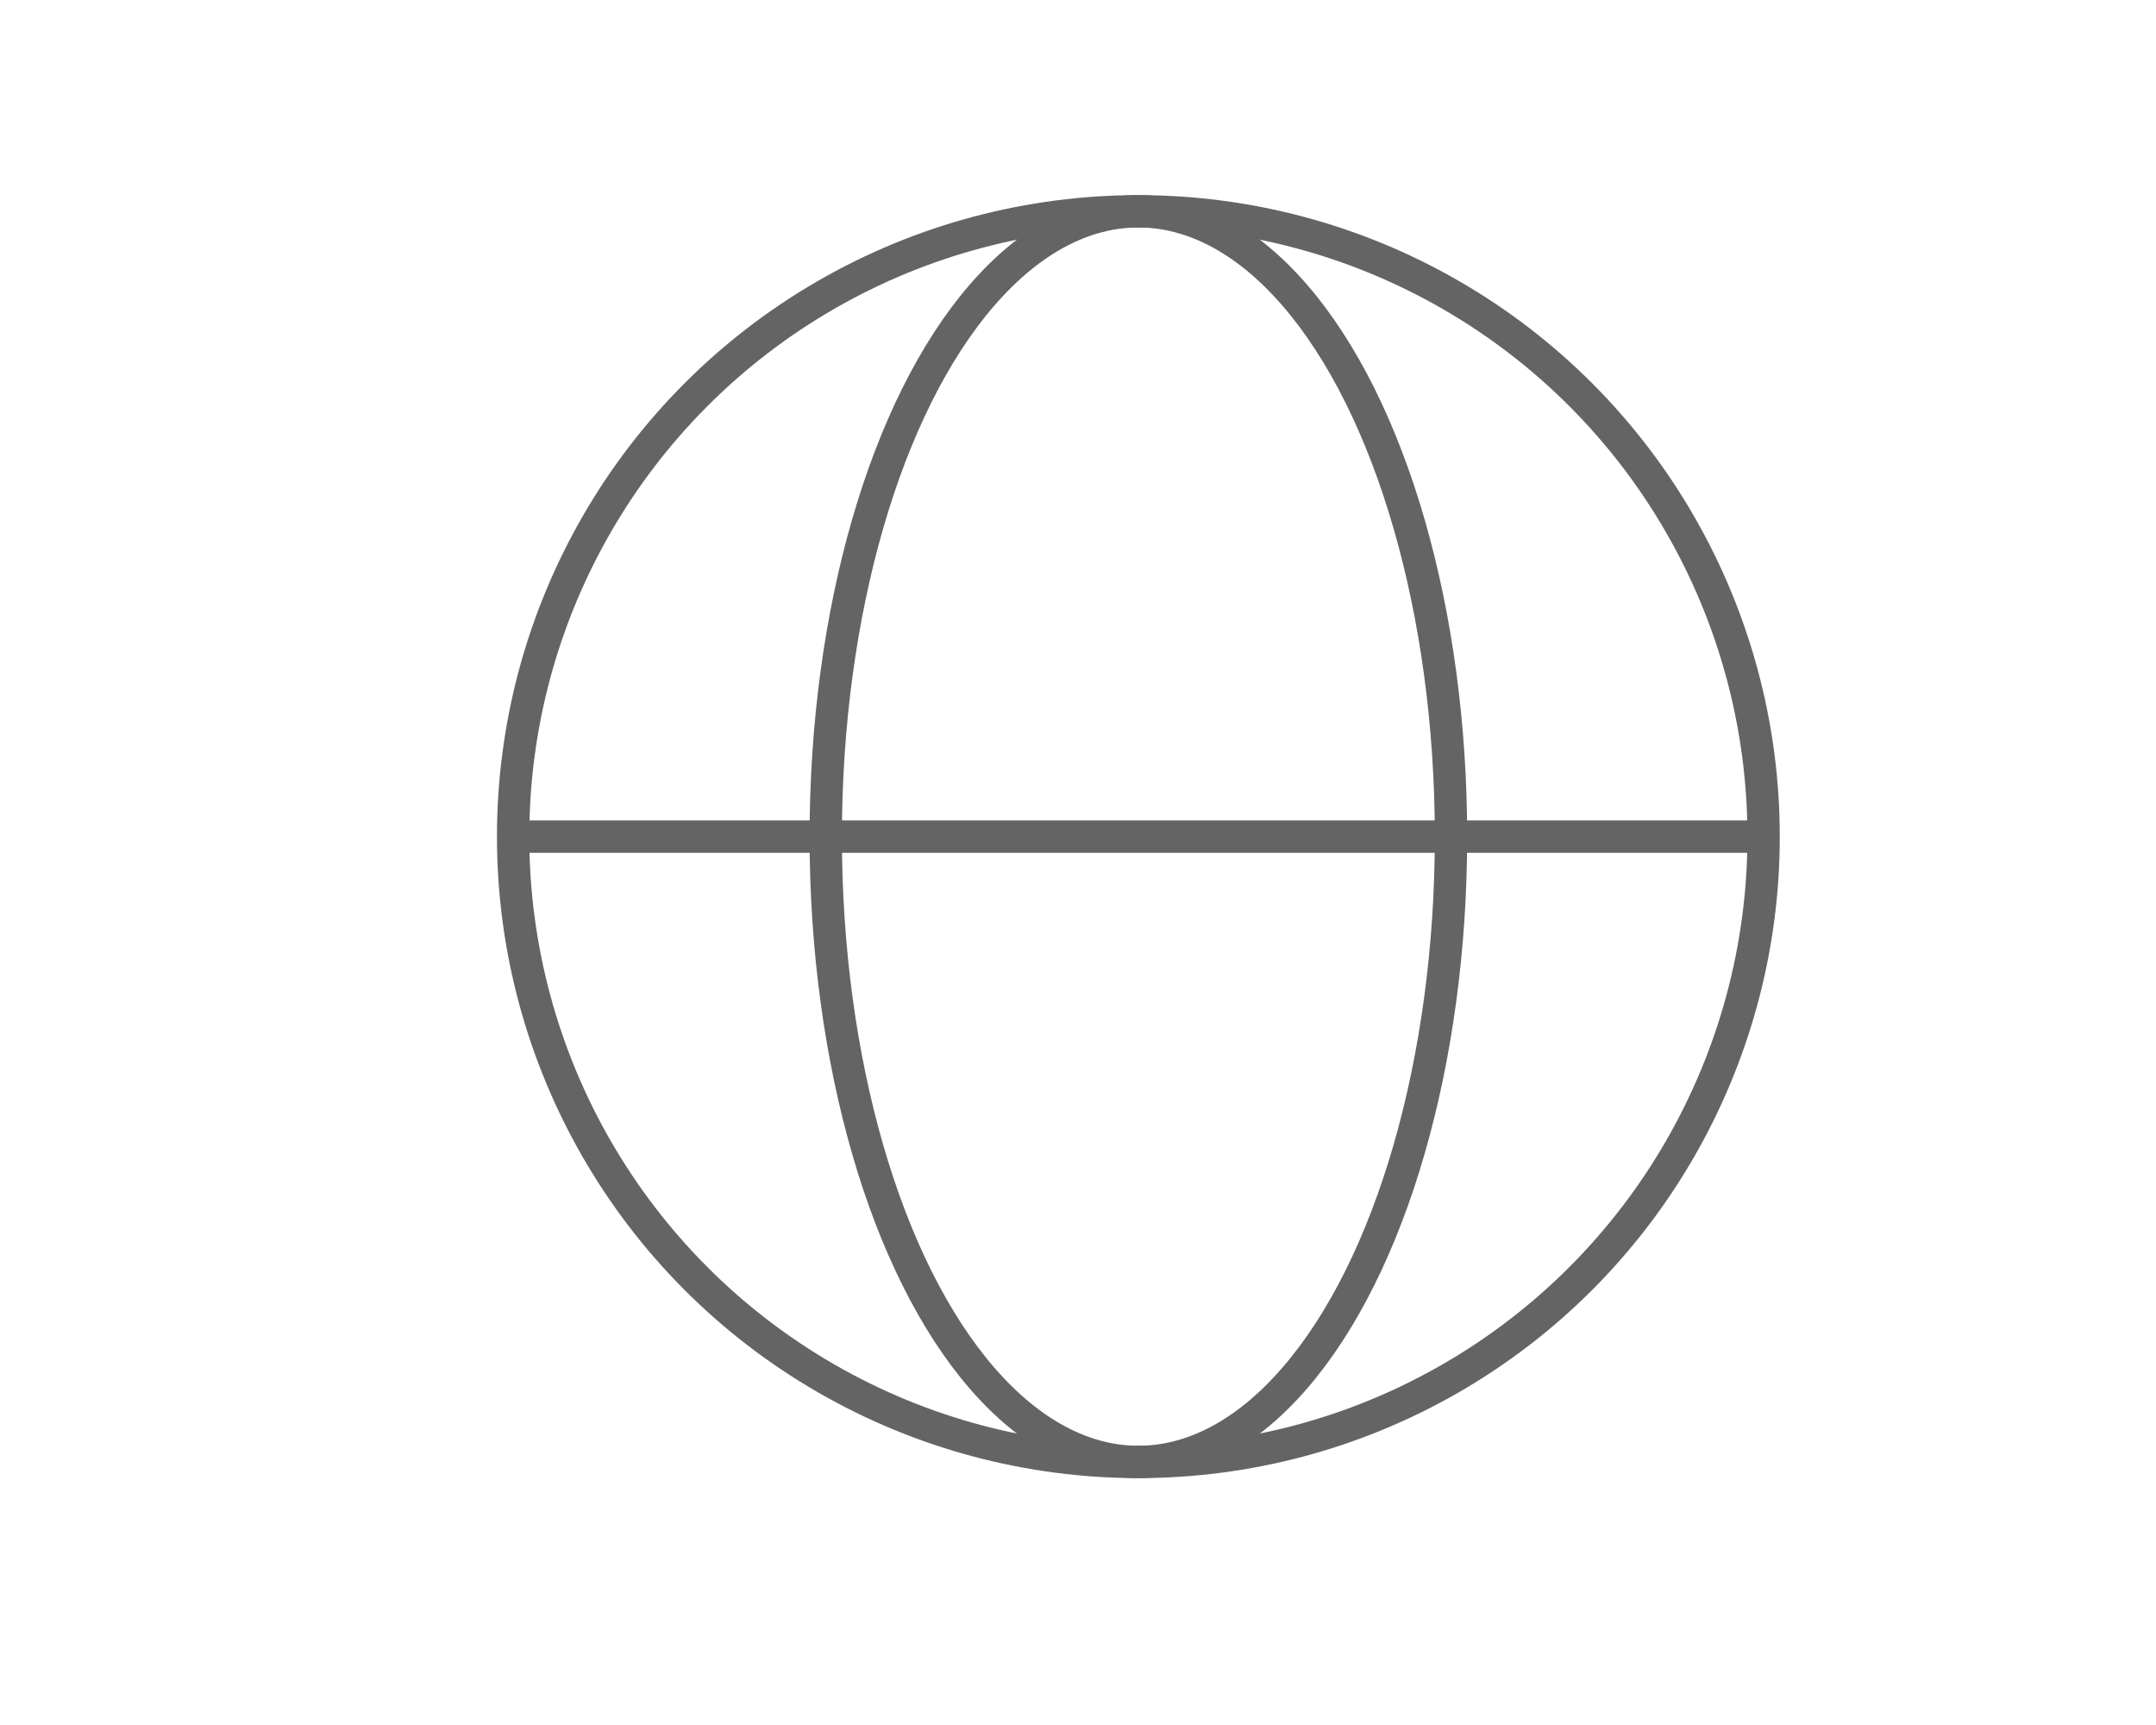
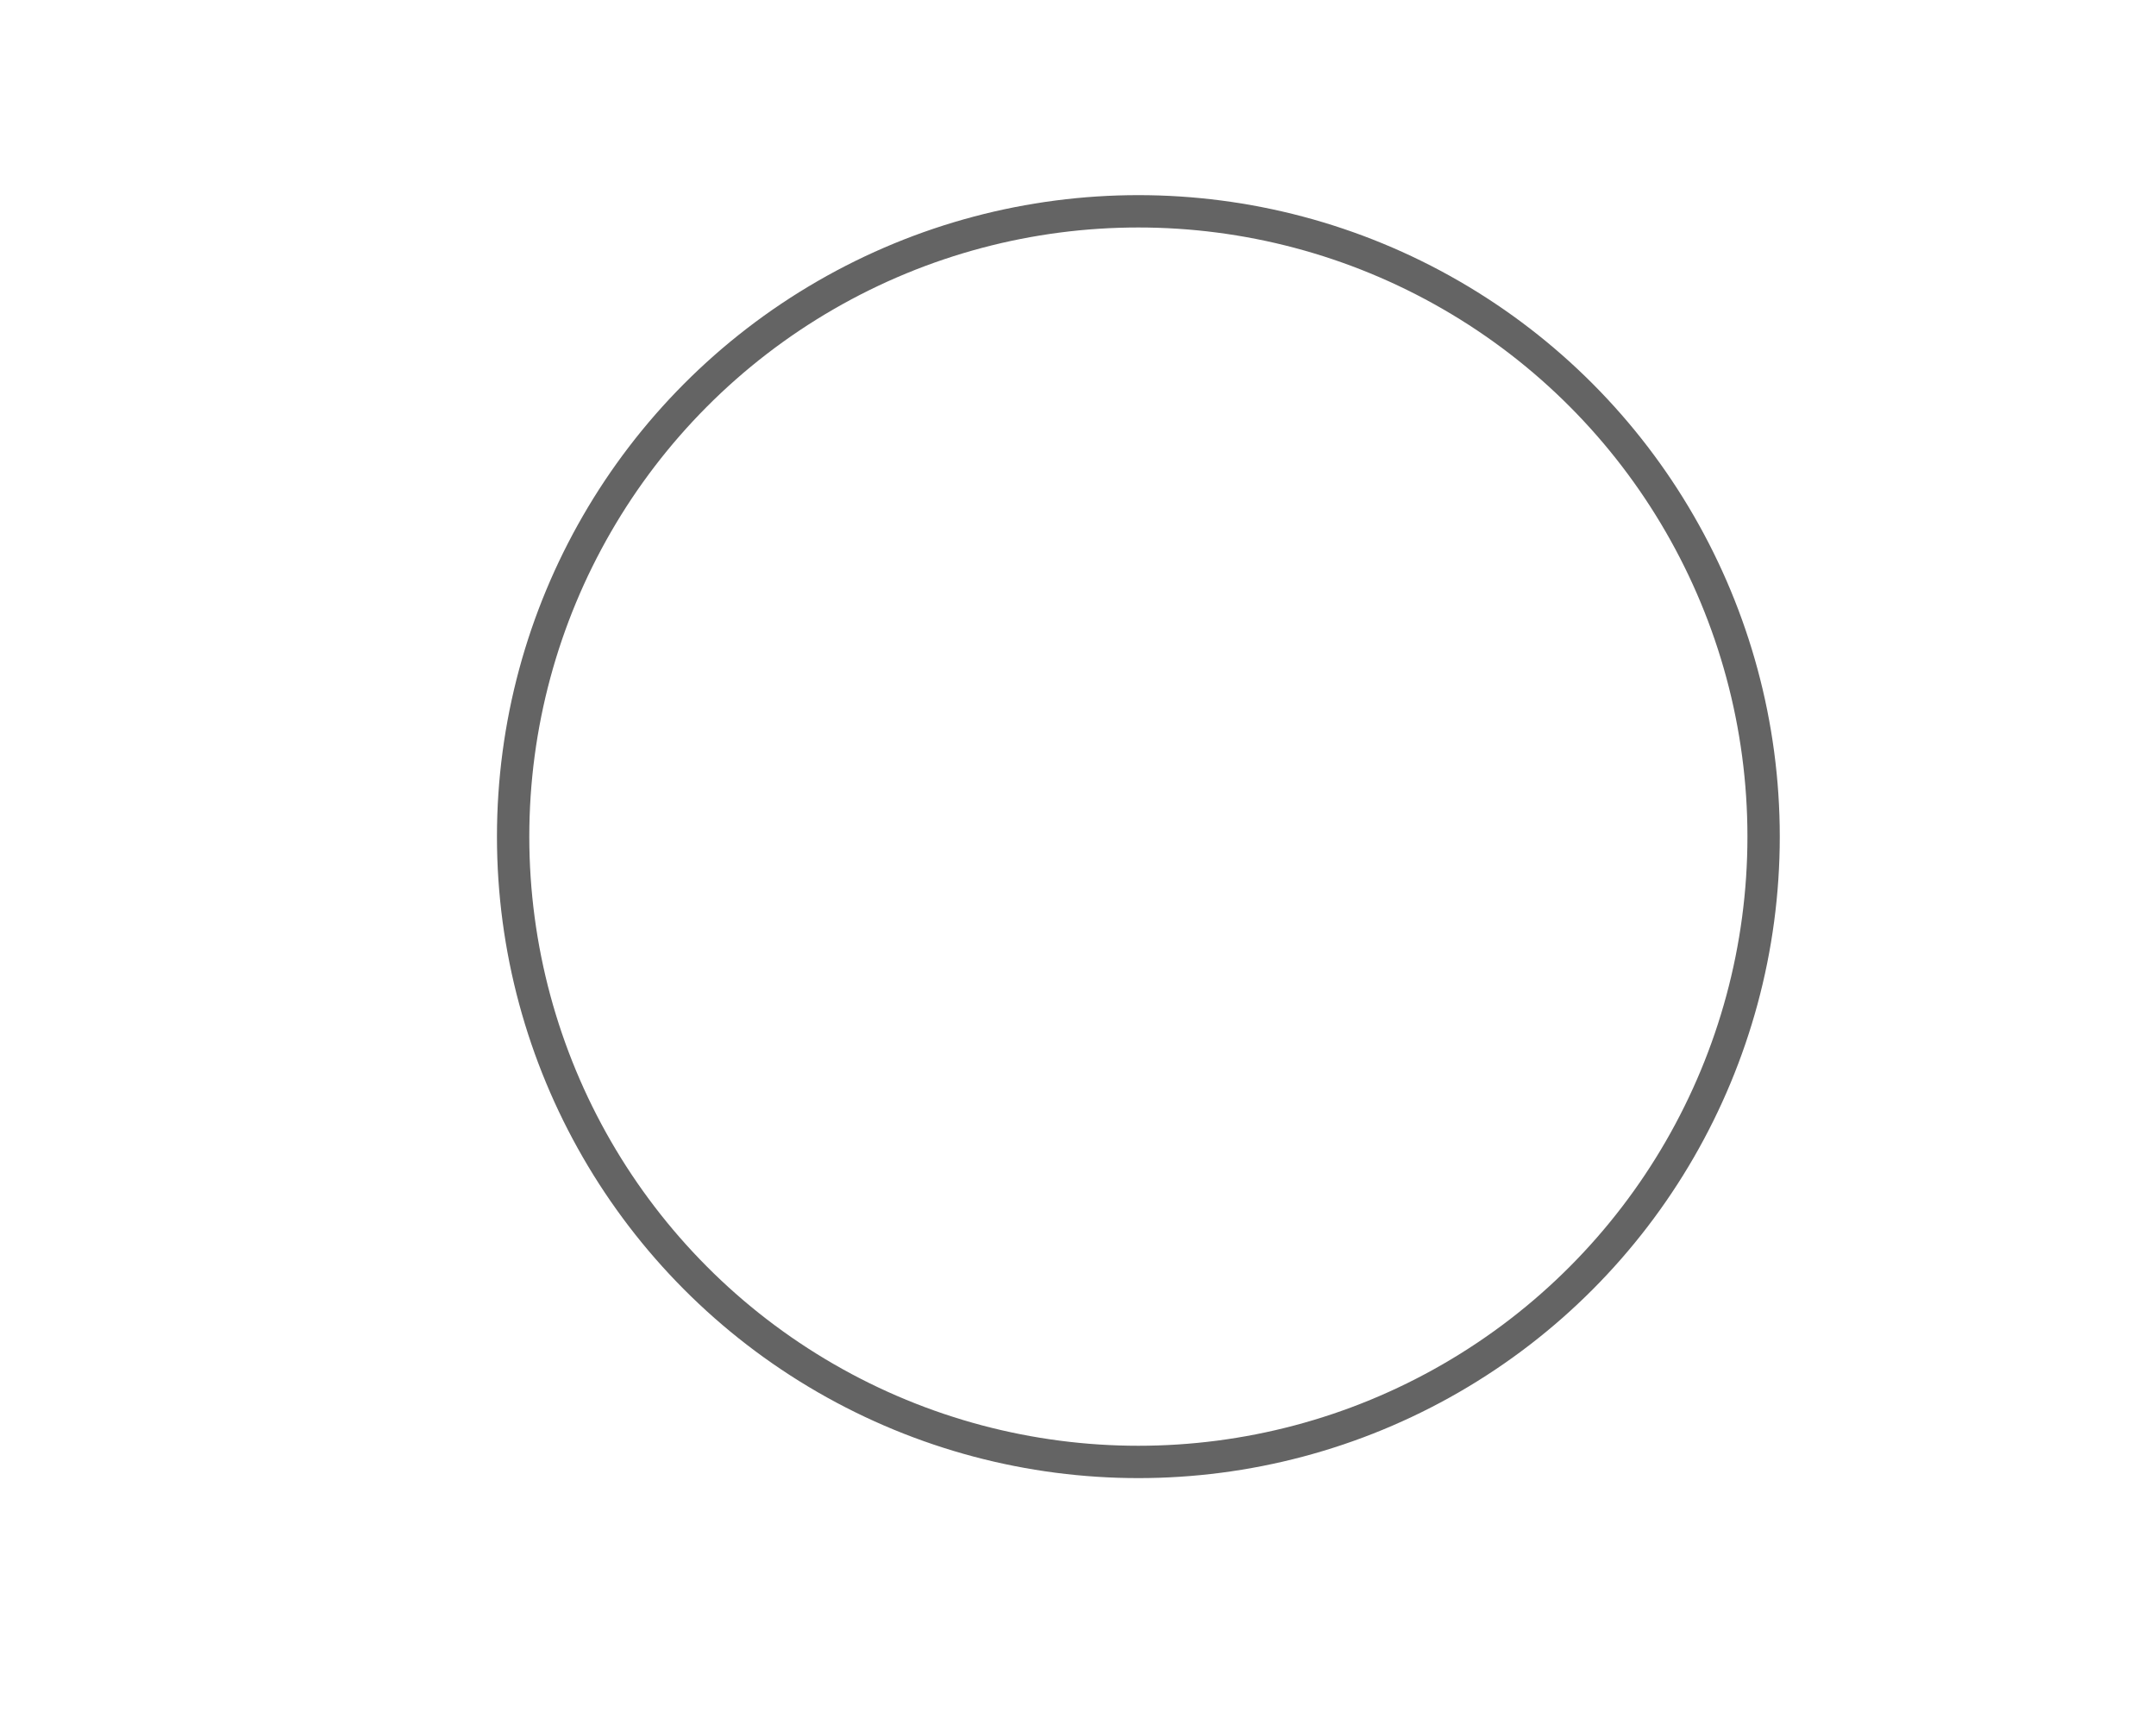
<svg xmlns="http://www.w3.org/2000/svg" version="1.1" id="Layer_1" x="0px" y="0px" viewBox="0 0 100 80" style="enable-background:new 0 0 100 80;" xml:space="preserve">
  <style type="text/css">
	.st0{fill:none;stroke:#E03A3E;stroke-width:1.5;stroke-linecap:round;stroke-linejoin:round;stroke-miterlimit:10;}
	.st1{fill:#E03A3E;}
	.st2{fill:none;stroke:#646464;stroke-width:1.5;stroke-miterlimit:10;}
	.st3{fill:#646464;}
	.st4{fill:none;stroke:#646464;stroke-width:1.5;stroke-linecap:round;stroke-linejoin:round;stroke-miterlimit:10;}
	
		.st5{fill:none;stroke:#646464;stroke-width:1.5;stroke-linecap:round;stroke-linejoin:round;stroke-miterlimit:10;stroke-dasharray:3;}
</style>
  <g>
    <circle class="st2" cx="52.8" cy="38.8" r="29" />
-     <ellipse class="st2" cx="52.8" cy="38.8" rx="14.5" ry="29" />
-     <line class="st2" x1="23.8" y1="38.8" x2="81.8" y2="38.8" />
  </g>
</svg>